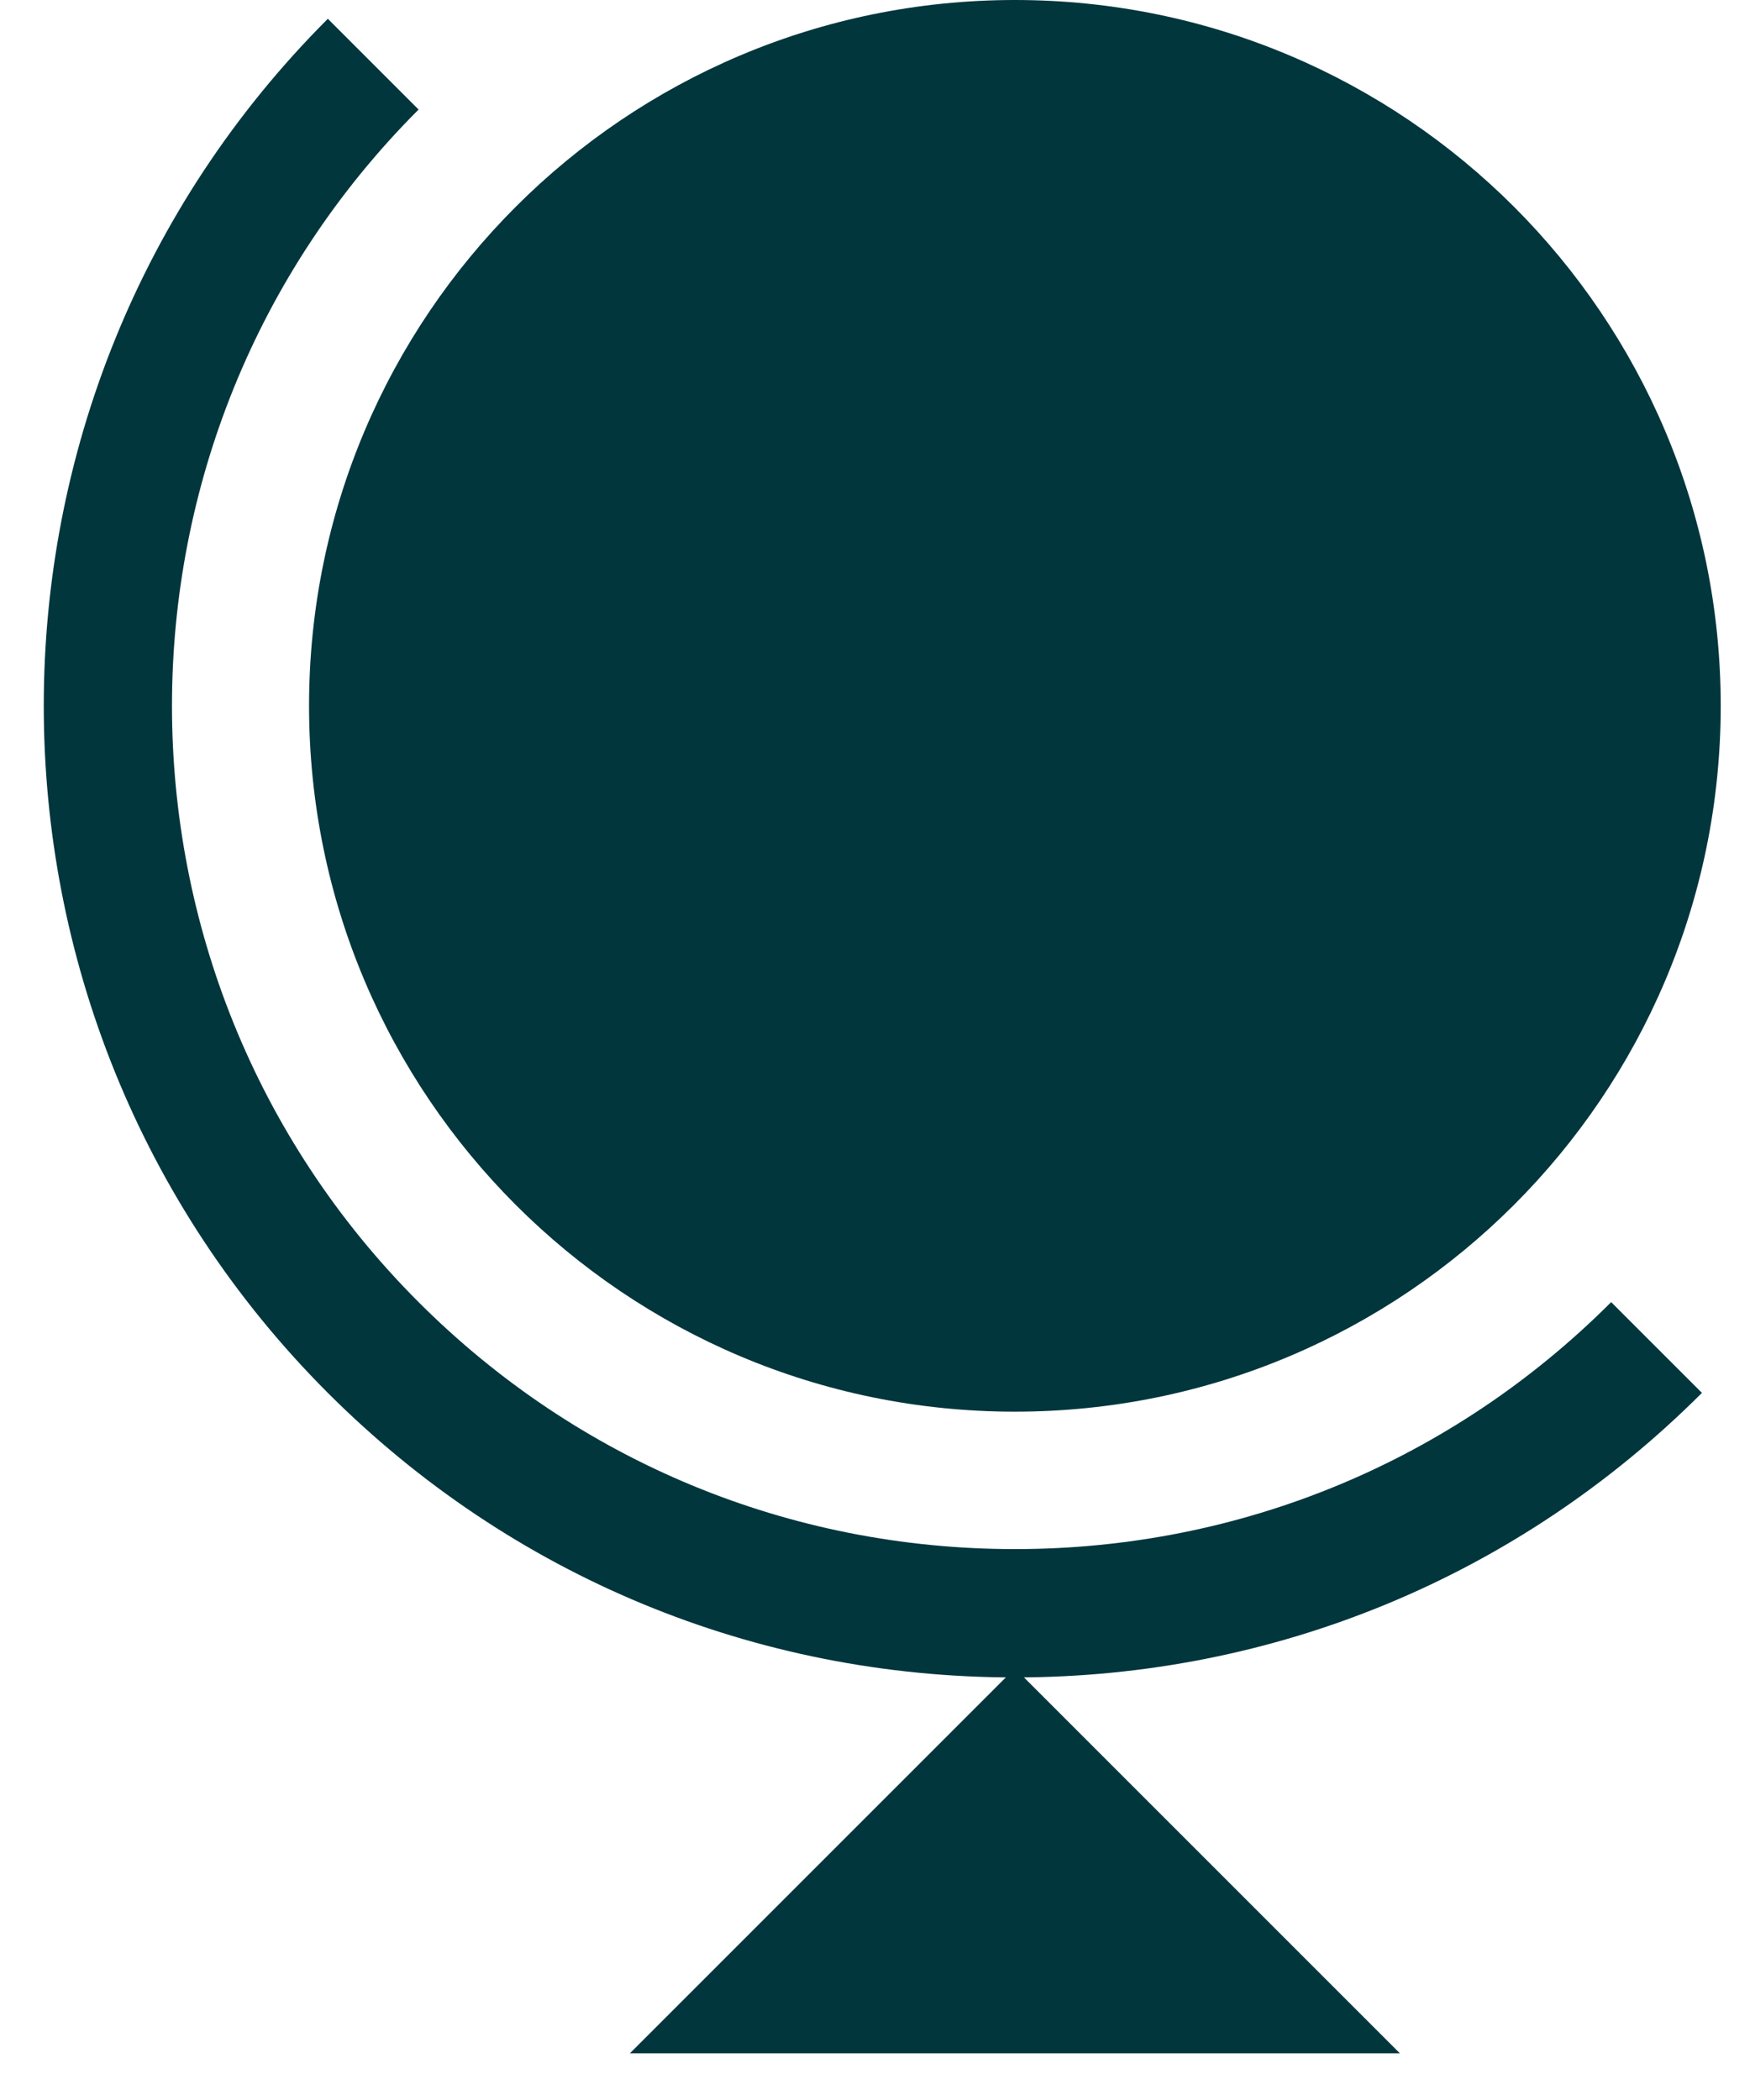
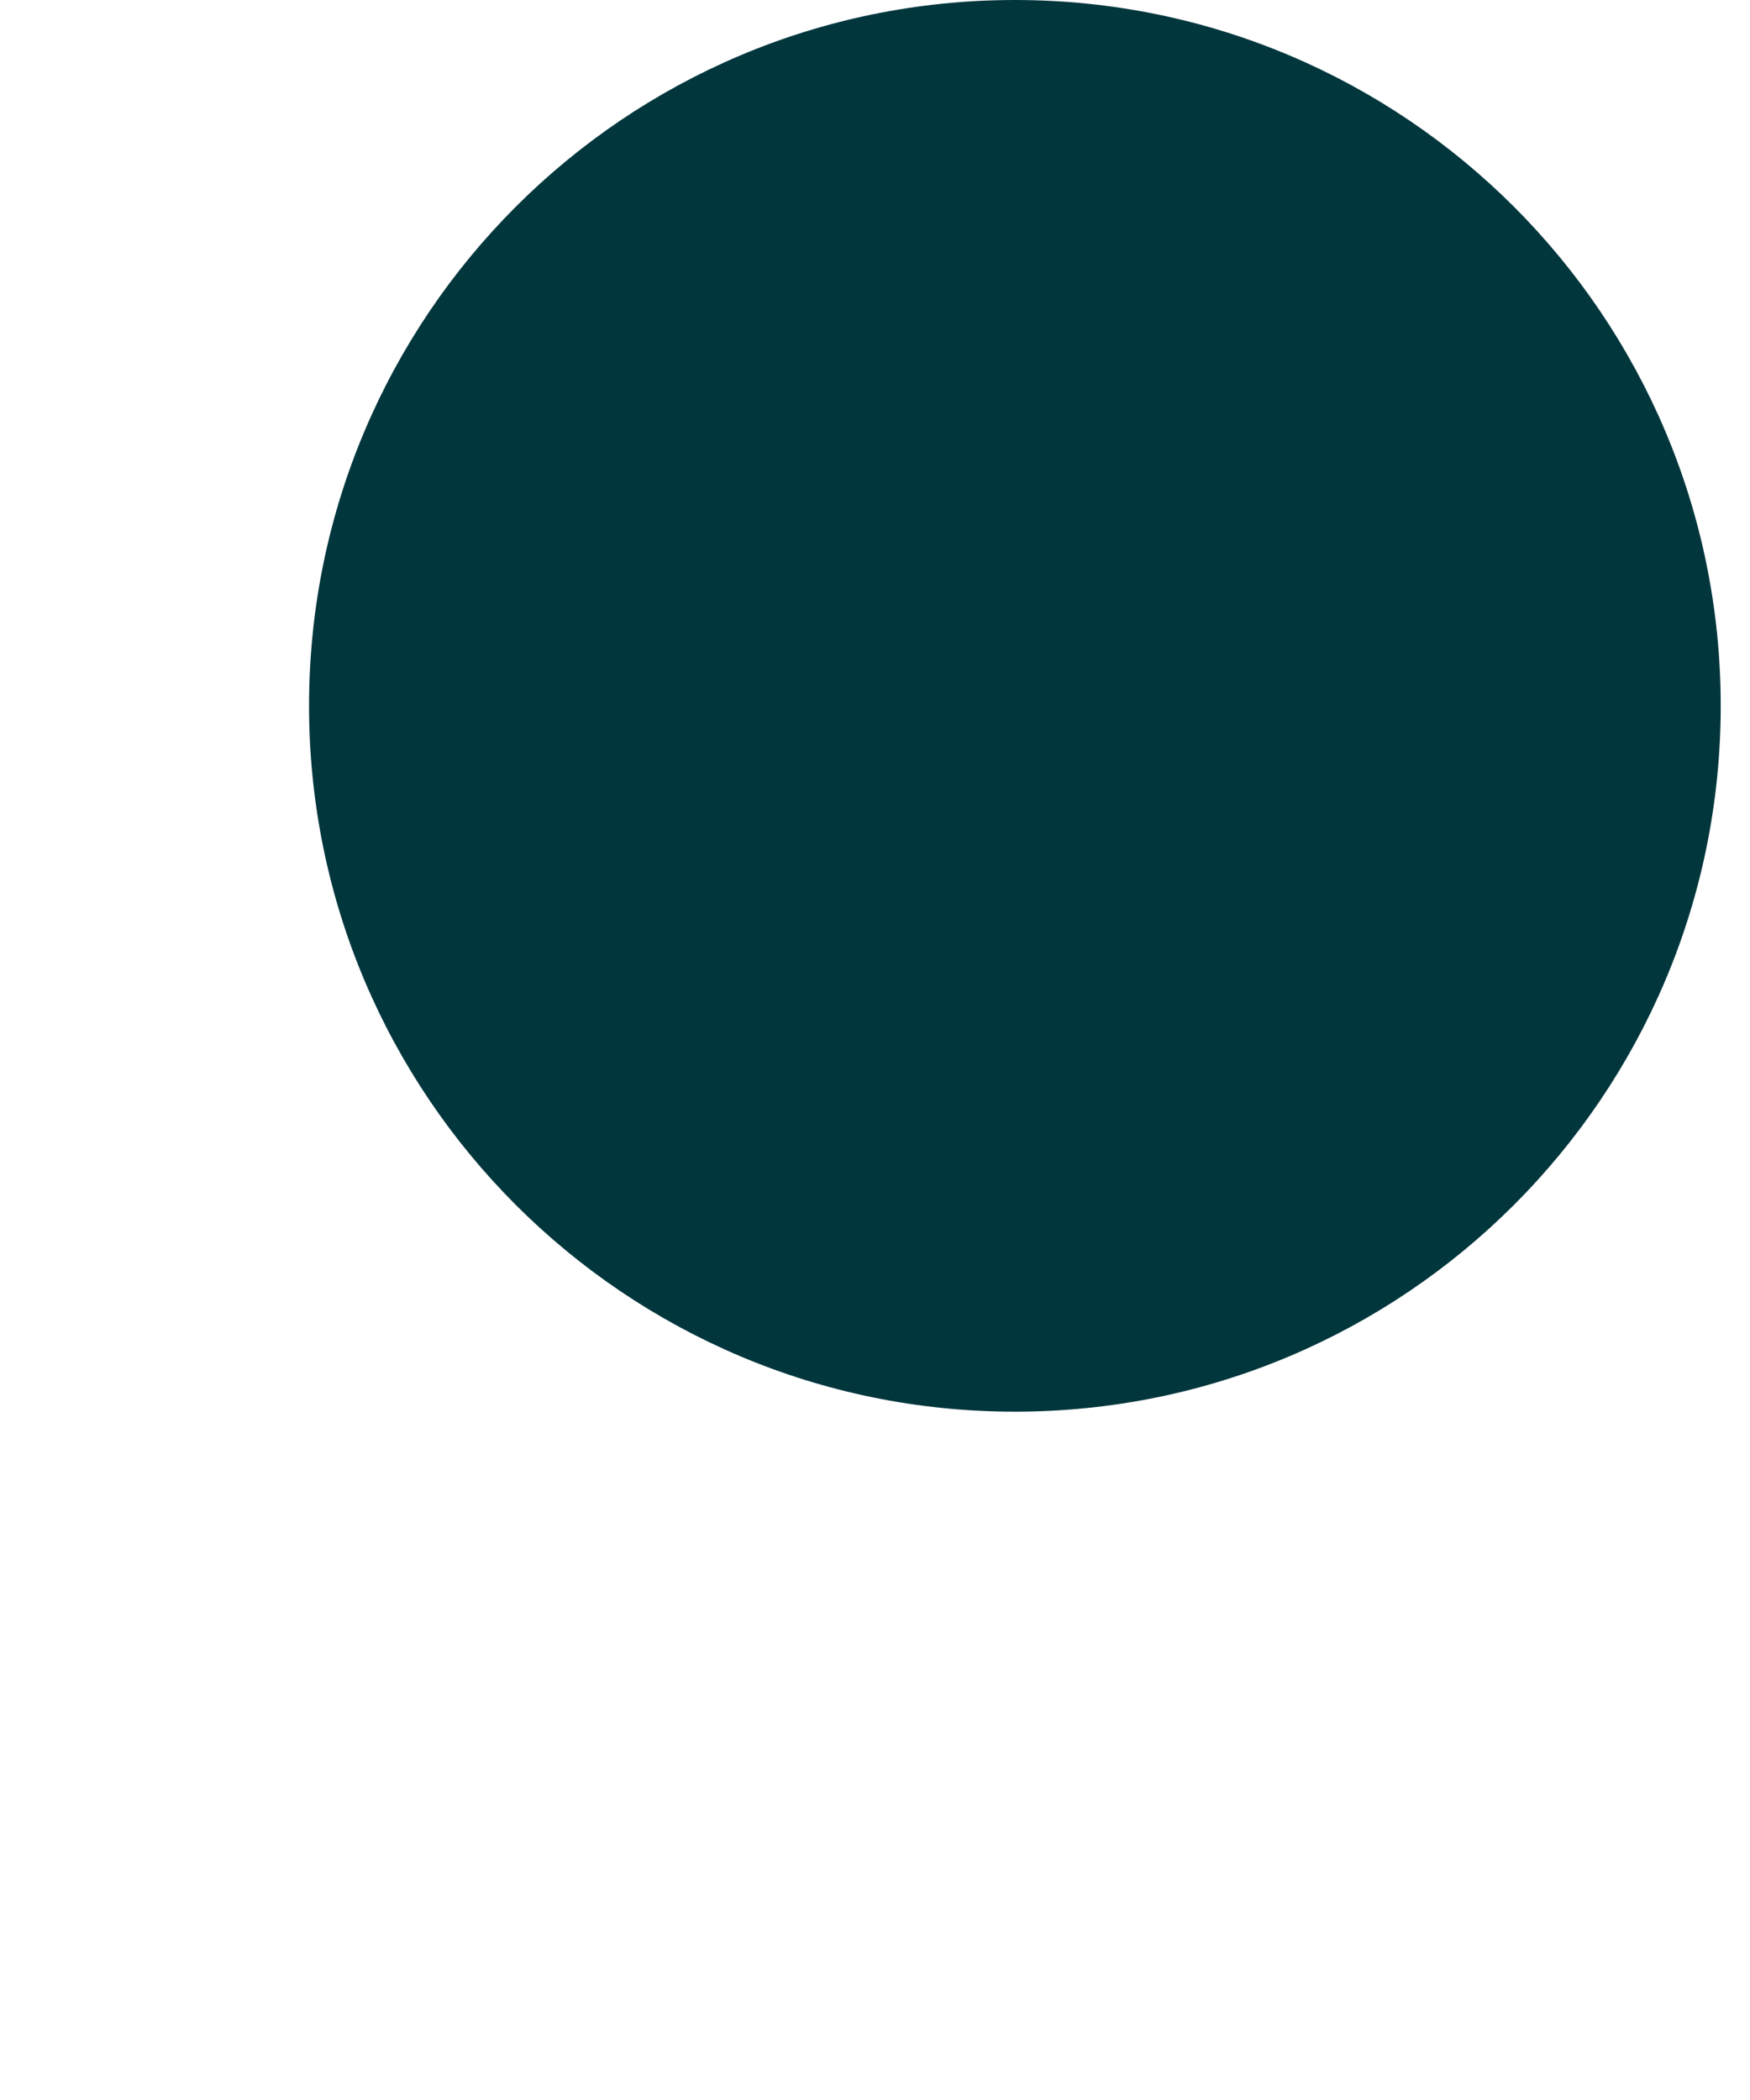
<svg xmlns="http://www.w3.org/2000/svg" width="30px" height="36px" viewBox="0 0 30 36" version="1.1">
  <title>Group 7</title>
  <desc>Created with Sketch.</desc>
  <g id="Final-Design" stroke="none" stroke-width="1" fill="none" fill-rule="evenodd">
    <g id="Press" transform="translate(-789, -2356)" fill="#02363D">
      <g id="Group-7" transform="translate(789.75, 2356)">
        <path d="M16.648,0 C9.965,0 4.548,5.418 4.548,12.1 C4.548,18.782 9.965,24.2 16.648,24.2 C23.33,24.2 28.748,18.782 28.748,12.1 C28.748,5.418 23.33,0 16.648,0" id="Fill-1" />
-         <path d="M16.648,28.756 C12.198,28.756 8.015,27.024 4.87,23.878 C-1.623,17.383 -1.623,6.817 4.87,0.322 L6.426,1.878 C0.789,7.514 0.789,16.686 6.426,22.322 C9.156,25.053 12.786,26.556 16.648,26.556 C20.51,26.556 24.14,25.053 26.87,22.322 L28.426,23.878 C25.281,27.024 21.097,28.756 16.648,28.756" id="Fill-3" />
-         <polygon id="Fill-5" points="16.648 28.6 10.048 35.2 23.248 35.2" />
      </g>
    </g>
  </g>
</svg>